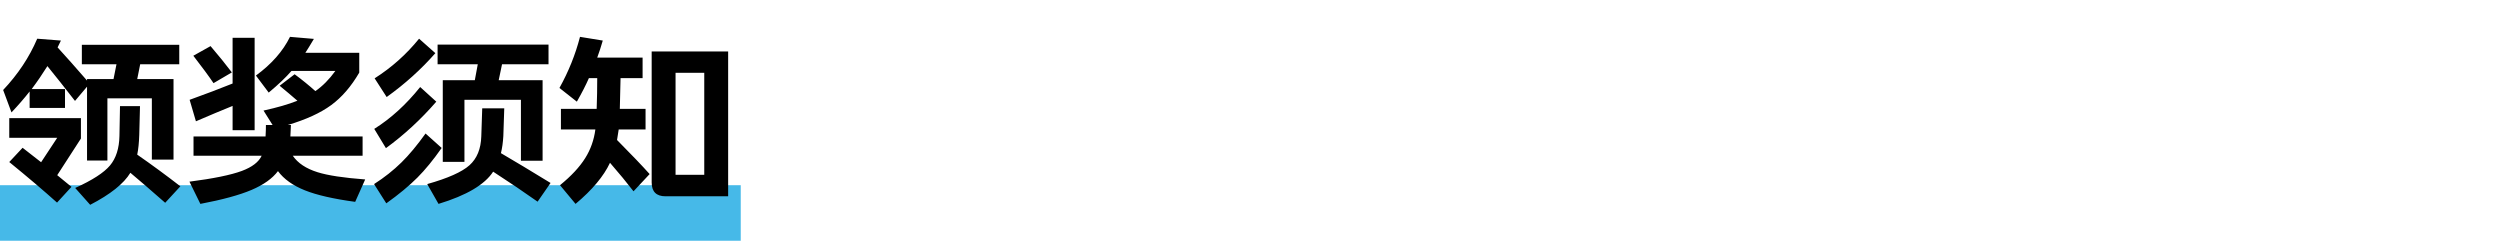
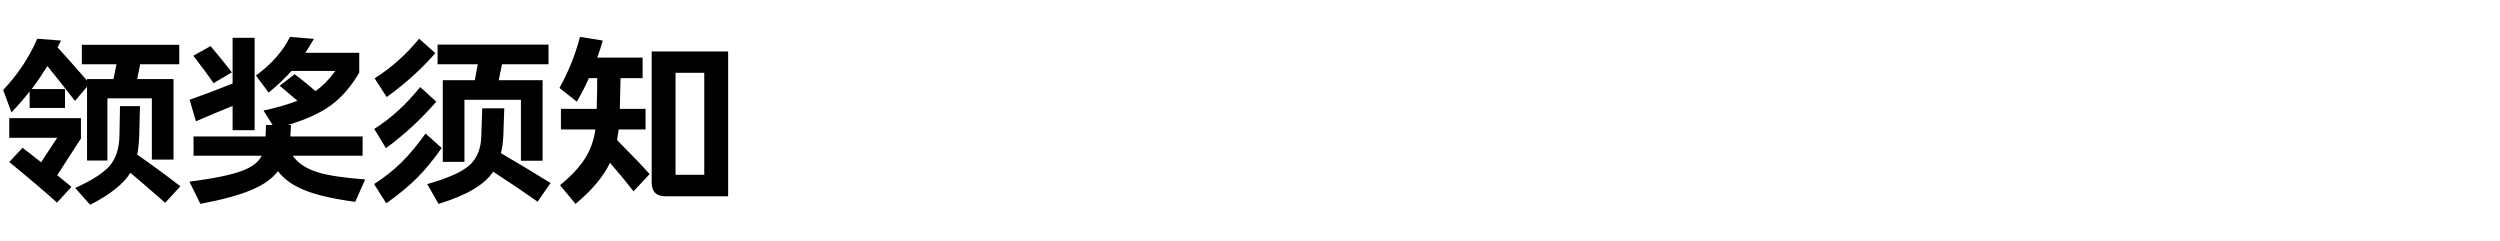
<svg xmlns="http://www.w3.org/2000/svg" width="270px" height="26px" viewBox="0 0 270 26">
   
   
   
   
    small_title_8   <defs>
    <rect x="0" y="0" width="270" height="26">
    </rect>
  </defs>
  <g stroke="none" stroke-width="1" fill="none" fill-rule="evenodd">
    <g transform="translate(-60, -6226)">
      <g transform="translate(20, 3896)">
        <g transform="translate(20, 170)">
          <g transform="translate(20, 36)">
            <g transform="translate(0, 2124)">
-               <rect fill="#46B9E8" x="0" y="20" width="80" height="6">
-          </rect>
              <path d="M11.6,17.34 L11.6,10.62 L16.4,10.62 L16.4,17.24 L18.74,17.24 L18.74,8.54 L14.82,8.54 L15.14,6.94 L19.36,6.94 L19.36,4.84 L8.84,4.84 L8.84,6.94 L12.58,6.94 L12.26,8.54 L9.4,8.54 L9.4,8.7 C8.16,7.273 7.1,6.08 6.22,5.12 C6.38,4.8 6.5,4.553 6.58,4.38 L6.58,4.38 L4.02,4.18 C3.167,6.18 1.94,8.027 0.34,9.72 L0.34,9.72 L1.24,12.14 C1.96,11.38 2.613,10.627 3.2,9.88 L3.2,9.88 L3.2,11.66 L7.02,11.66 L7.02,9.62 L3.42,9.62 C4.02,8.82 4.587,7.993 5.12,7.14 C5.96,8.167 6.953,9.42 8.1,10.9 L8.1,10.9 L9.4,9.36 L9.4,17.34 L11.6,17.34 Z M9.74,22.12 C11.927,20.987 13.373,19.833 14.08,18.66 C14.96,19.393 16.213,20.473 17.84,21.9 L17.84,21.9 L19.48,20.12 C17.947,18.933 16.393,17.793 14.82,16.7 C14.94,16.127 15.013,15.413 15.04,14.56 L15.04,14.56 L15.12,11.46 L12.96,11.46 L12.9,14.68 C12.873,16.027 12.533,17.09 11.88,17.87 C11.227,18.65 9.973,19.46 8.12,20.3 L8.12,20.3 L9.74,22.12 Z M6.16,21.88 L7.72,20.18 C7.213,19.767 6.7,19.347 6.18,18.92 L6.18,18.92 L8.74,14.96 L8.74,12.76 L1,12.76 L1,14.88 L6.18,14.88 L4.44,17.52 C3.28,16.613 2.613,16.093 2.44,15.96 L2.44,15.96 L1,17.5 C3.027,19.153 4.747,20.613 6.16,21.88 L6.16,21.88 Z M21.64,22.02 C24.027,21.567 25.87,21.063 27.17,20.51 C28.47,19.957 29.42,19.28 30.02,18.48 C30.66,19.347 31.633,20.04 32.94,20.56 C34.207,21.067 36.013,21.48 38.36,21.8 L38.36,21.8 L39.44,19.38 C37.12,19.207 35.407,18.947 34.3,18.6 C33.06,18.213 32.167,17.62 31.62,16.82 L31.62,16.82 L39.16,16.82 L39.16,14.74 L31.36,14.74 C31.373,14.473 31.393,14.06 31.42,13.5 L31.42,13.5 L31.08,13.5 C33.053,12.913 34.617,12.197 35.77,11.35 C36.923,10.503 37.933,9.333 38.8,7.84 L38.8,7.84 L38.8,5.7 L32.98,5.7 C33.207,5.353 33.513,4.853 33.9,4.2 L33.9,4.2 L31.32,3.98 C30.56,5.527 29.333,6.92 27.64,8.16 L27.64,8.16 L29.02,10 C30.06,9.133 30.88,8.353 31.48,7.66 L31.48,7.66 L36.22,7.66 C35.553,8.58 34.833,9.307 34.06,9.84 C33.393,9.24 32.647,8.633 31.82,8.02 L31.82,8.02 L30.2,9.26 C30.867,9.807 31.507,10.347 32.12,10.88 C31.147,11.267 29.927,11.62 28.46,11.94 L28.46,11.94 L29.44,13.5 L28.72,13.5 C28.72,13.847 28.707,14.26 28.68,14.74 L28.68,14.74 L20.9,14.74 L20.9,16.82 L28.26,16.82 C27.94,17.5 27.227,18.047 26.12,18.46 C24.933,18.9 23.047,19.287 20.46,19.62 L20.46,19.62 L21.64,22.02 Z M27.5,14.06 L27.5,4.08 L25.12,4.08 L25.12,9.02 C23.8,9.553 22.253,10.14 20.48,10.78 L20.48,10.78 L21.16,13.1 C22.613,12.473 23.933,11.92 25.12,11.44 L25.12,11.44 L25.12,14.06 L27.5,14.06 Z M23.06,8.98 L25.04,7.82 C24.373,6.94 23.607,5.993 22.74,4.98 L22.74,4.98 L20.88,6.02 C21.84,7.26 22.567,8.247 23.06,8.98 L23.06,8.98 Z M41.76,10.48 C43.733,9.067 45.487,7.487 47.02,5.74 L47.02,5.74 L45.26,4.18 C43.887,5.873 42.287,7.3 40.46,8.46 L40.46,8.46 L41.76,10.48 Z M50.16,17.48 L50.16,10.78 L56.26,10.78 L56.26,17.36 L58.6,17.36 L58.6,8.66 L53.86,8.66 L54.22,6.94 L59.24,6.94 L59.24,4.82 L47.26,4.82 L47.26,6.94 L51.6,6.94 L51.28,8.66 L47.82,8.66 L47.82,17.48 L50.16,17.48 Z M41.68,16 C43.64,14.573 45.453,12.9 47.12,10.98 L47.12,10.98 L45.38,9.4 C43.86,11.293 42.207,12.8 40.42,13.92 L40.42,13.92 L41.68,16 Z M47.36,22.02 C50.387,21.1 52.353,19.94 53.26,18.54 C55.047,19.7 56.647,20.78 58.06,21.78 L58.06,21.78 L59.46,19.76 C57.393,18.493 55.607,17.42 54.1,16.54 C54.233,16.007 54.32,15.393 54.36,14.7 L54.36,14.7 L54.46,11.7 L52.08,11.7 L51.98,14.72 C51.94,16.08 51.513,17.123 50.7,17.85 C49.887,18.577 48.367,19.253 46.14,19.88 L46.14,19.88 L47.36,22.02 Z M41.72,21.96 C43.067,21 44.187,20.073 45.08,19.18 C45.92,18.34 46.793,17.273 47.7,15.98 L47.7,15.98 L45.96,14.42 C45.053,15.687 44.187,16.727 43.36,17.54 C42.493,18.393 41.507,19.173 40.4,19.88 L40.4,19.88 L41.72,21.96 Z M62.16,22.02 C63.96,20.513 65.2,19.033 65.88,17.58 C66.853,18.7 67.7,19.727 68.42,20.66 L68.42,20.66 L70.16,18.8 C69.373,17.92 68.2,16.693 66.64,15.12 C66.653,15.04 66.713,14.66 66.82,13.98 L66.82,13.98 L69.72,13.98 L69.72,11.76 L66.94,11.76 C66.967,10.987 66.993,9.88 67.02,8.44 L67.02,8.44 L69.4,8.44 L69.4,6.22 L64.5,6.22 C64.713,5.647 64.913,5.033 65.1,4.38 L65.1,4.38 L62.64,3.98 C62.147,5.887 61.407,7.727 60.42,9.5 L60.42,9.5 L62.3,10.98 C62.847,10.02 63.28,9.173 63.6,8.44 L63.6,8.44 L64.5,8.44 C64.5,9.573 64.48,10.68 64.44,11.76 L64.44,11.76 L60.58,11.76 L60.58,13.98 L64.3,13.98 C64.153,15.113 63.787,16.147 63.2,17.08 C62.6,18.04 61.693,19.013 60.48,20 L60.48,20 L62.16,22.02 Z M78.64,21.2 L78.64,5.56 L70.38,5.56 L70.38,19.7 C70.38,20.7 70.88,21.2 71.88,21.2 L71.88,21.2 L78.64,21.2 Z M76.06,18.88 L72.96,18.88 L72.96,7.86 L76.06,7.86 L76.06,18.88 Z" fill="#000000" fill-rule="nonzero">
         </path>
            </g>
          </g>
        </g>
      </g>
    </g>
  </g>
</svg>